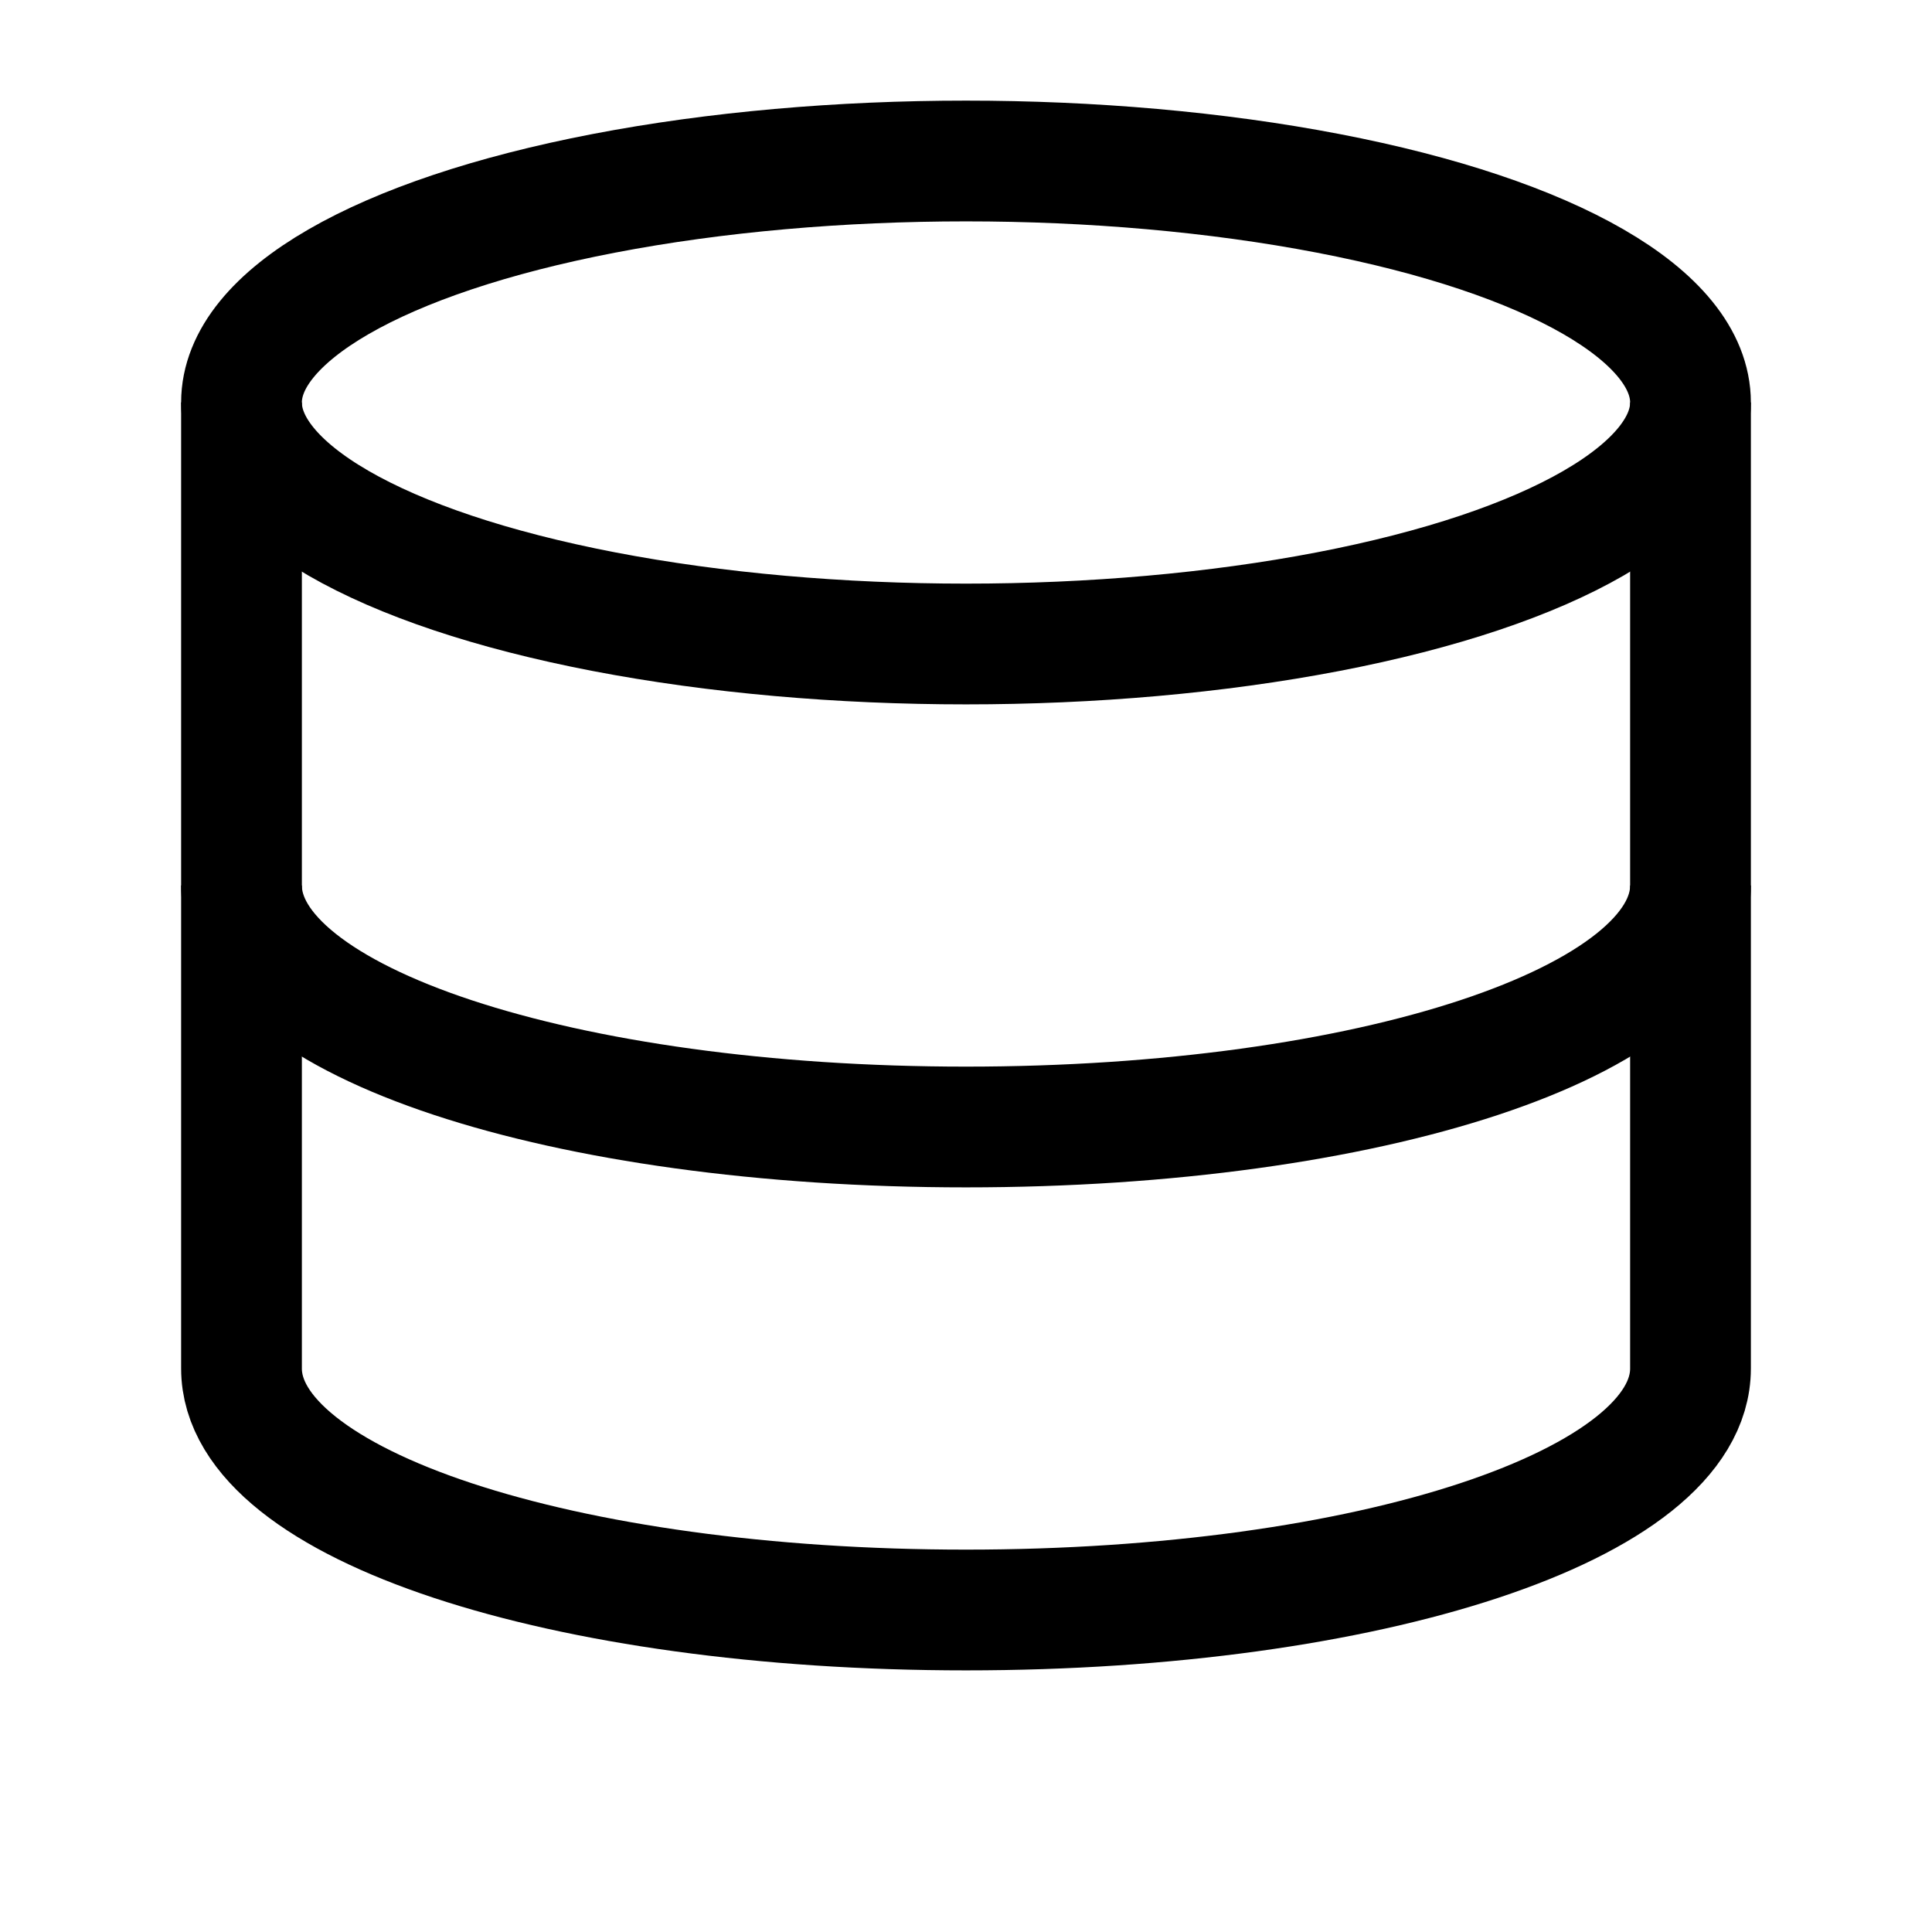
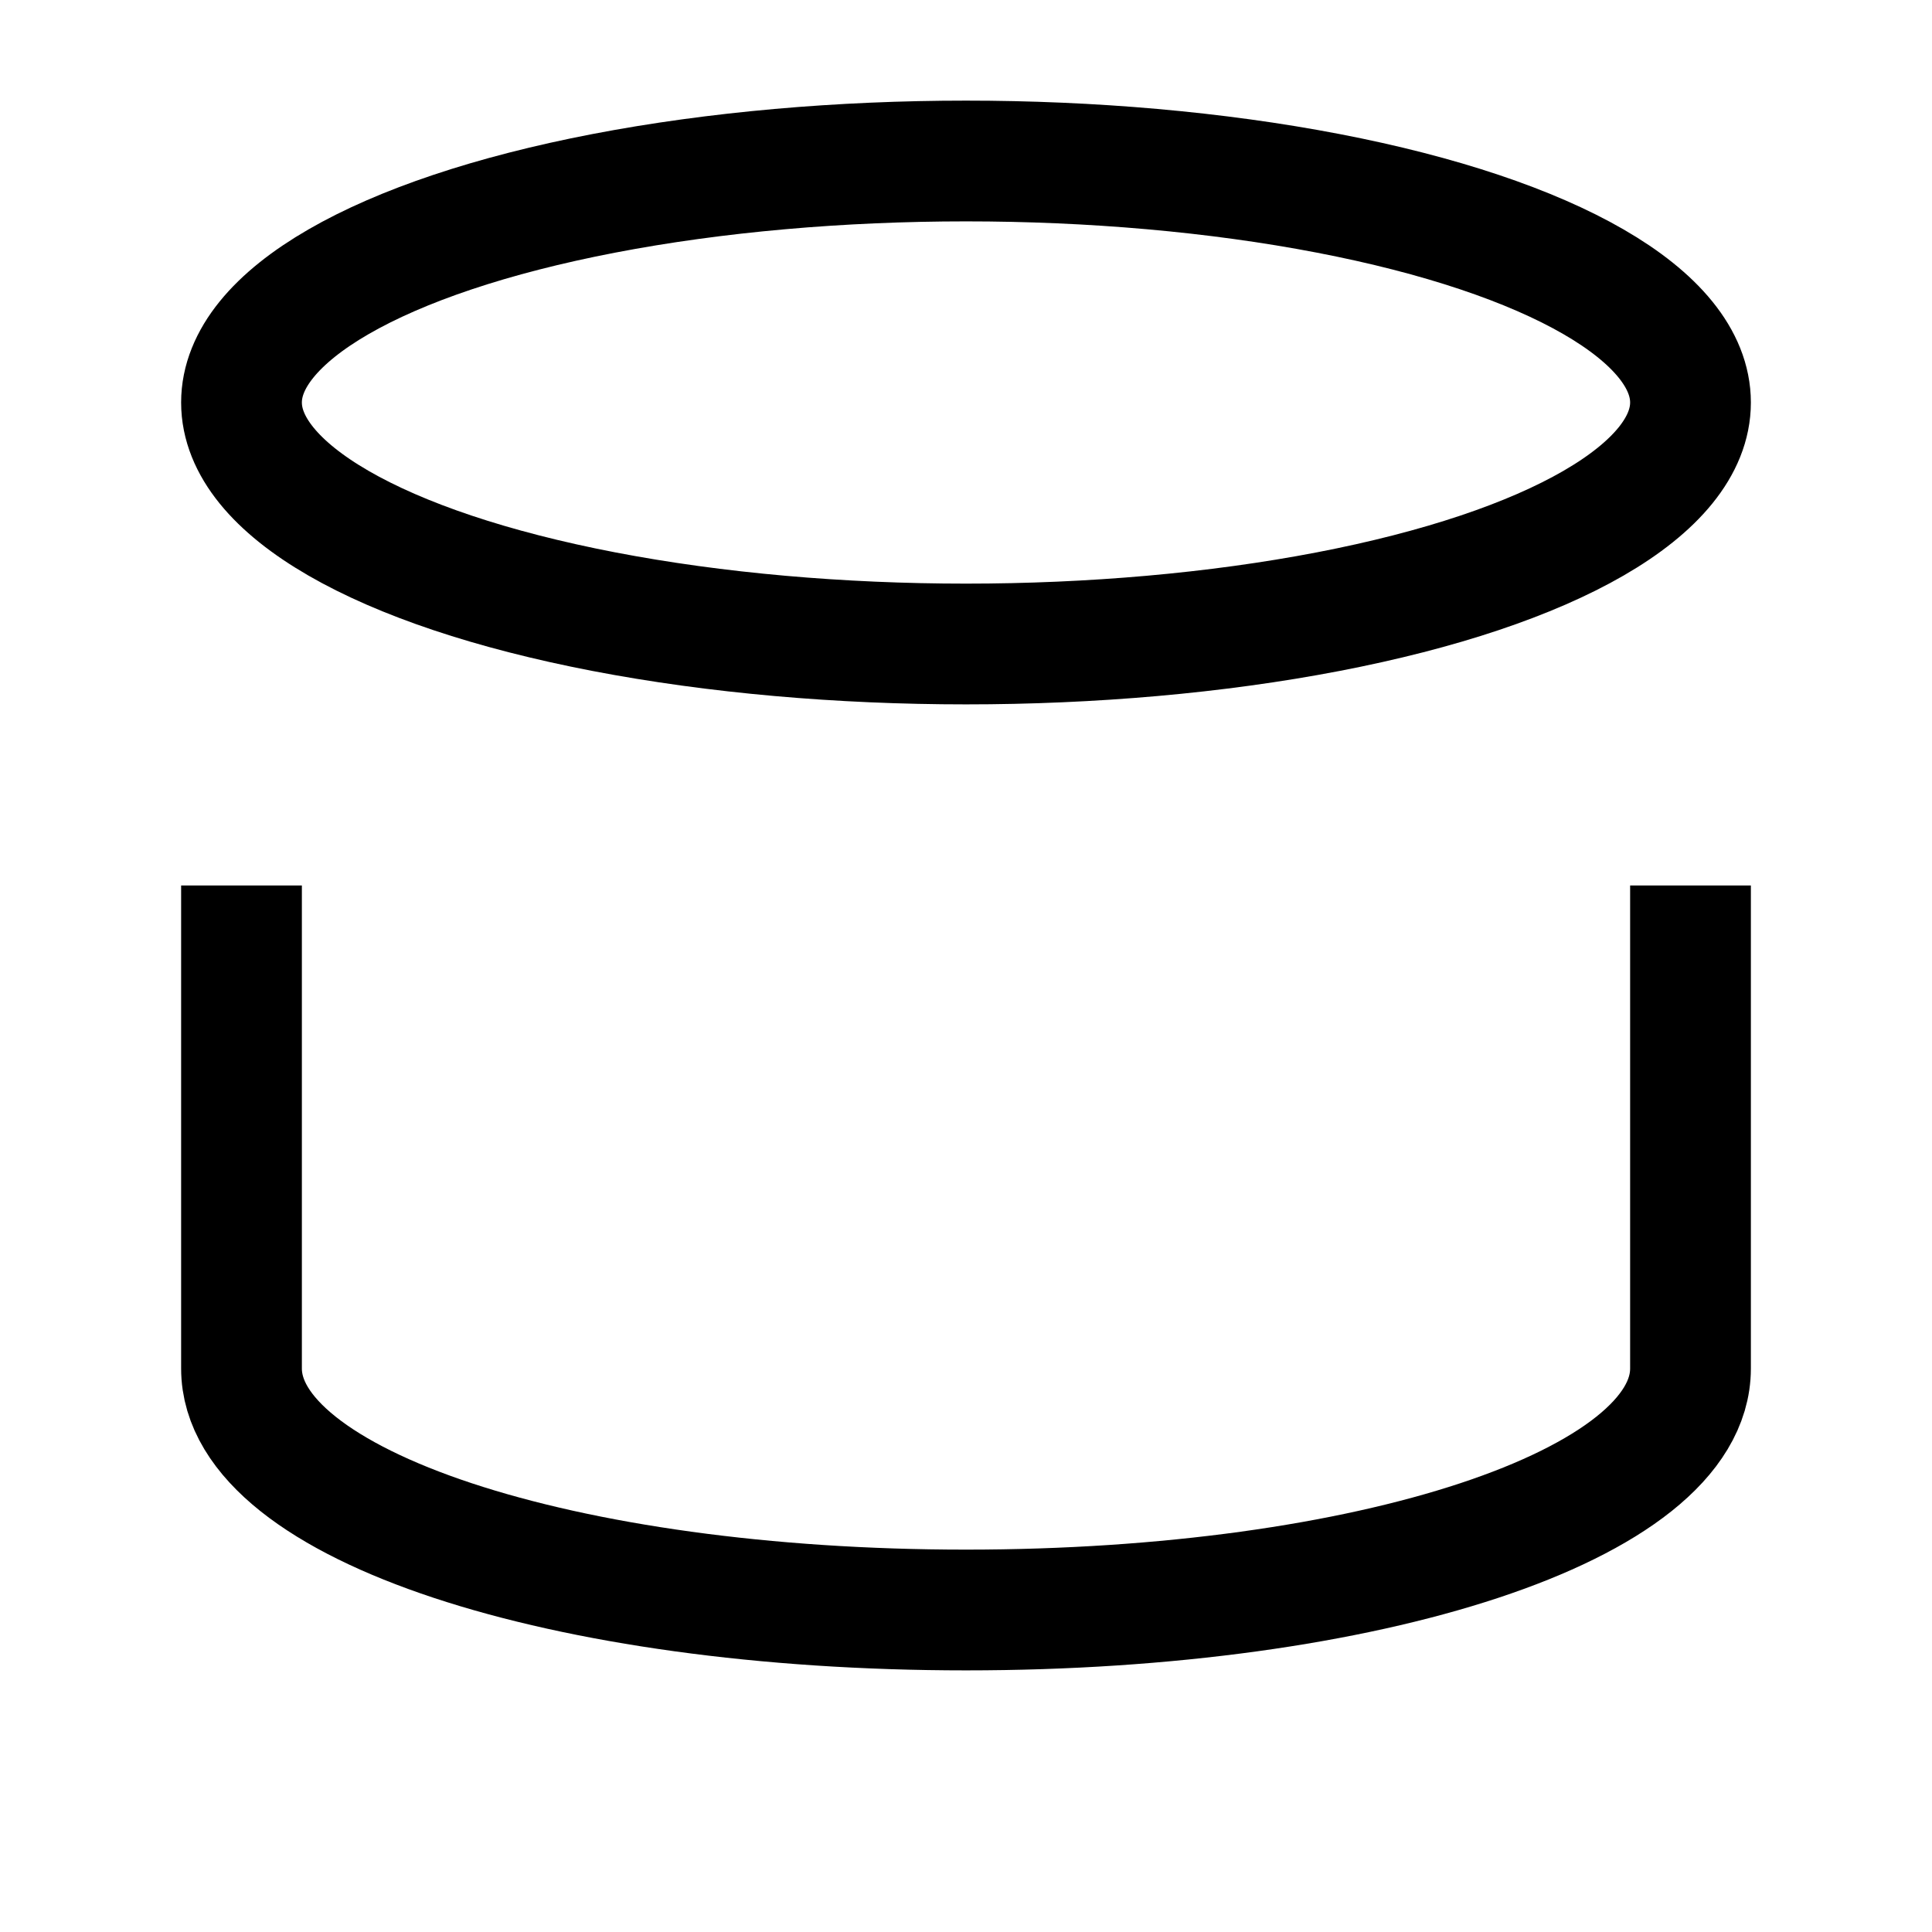
<svg xmlns="http://www.w3.org/2000/svg" viewBox="0 0 24 24" fill="none" stroke="currentColor" stroke-width="1.5">
  <ellipse cx="12" cy="5" rx="9" ry="3" />
-   <path d="M3 5v6c0 1.7 4 3 9 3s9-1.3 9-3V5" />
  <path d="M3 11v6c0 1.7 4 3 9 3s9-1.3 9-3v-6" />
</svg>